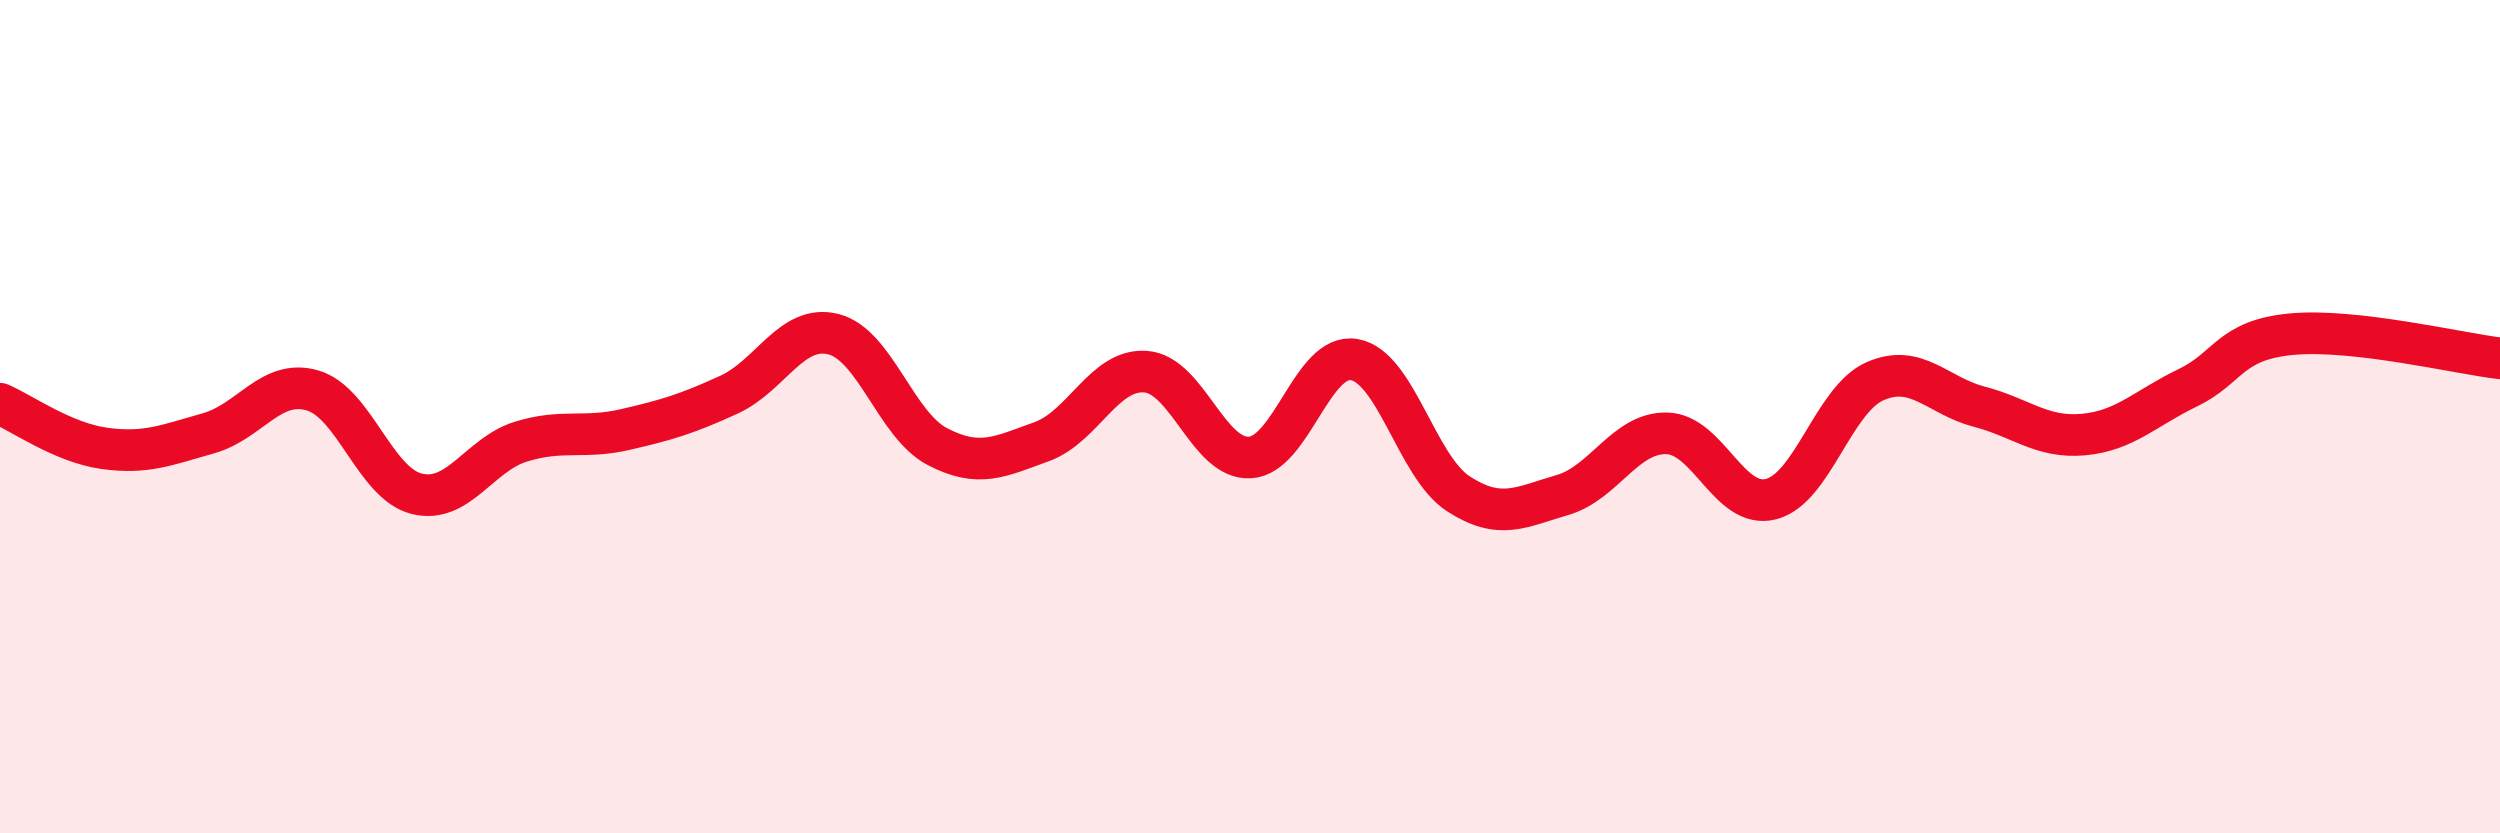
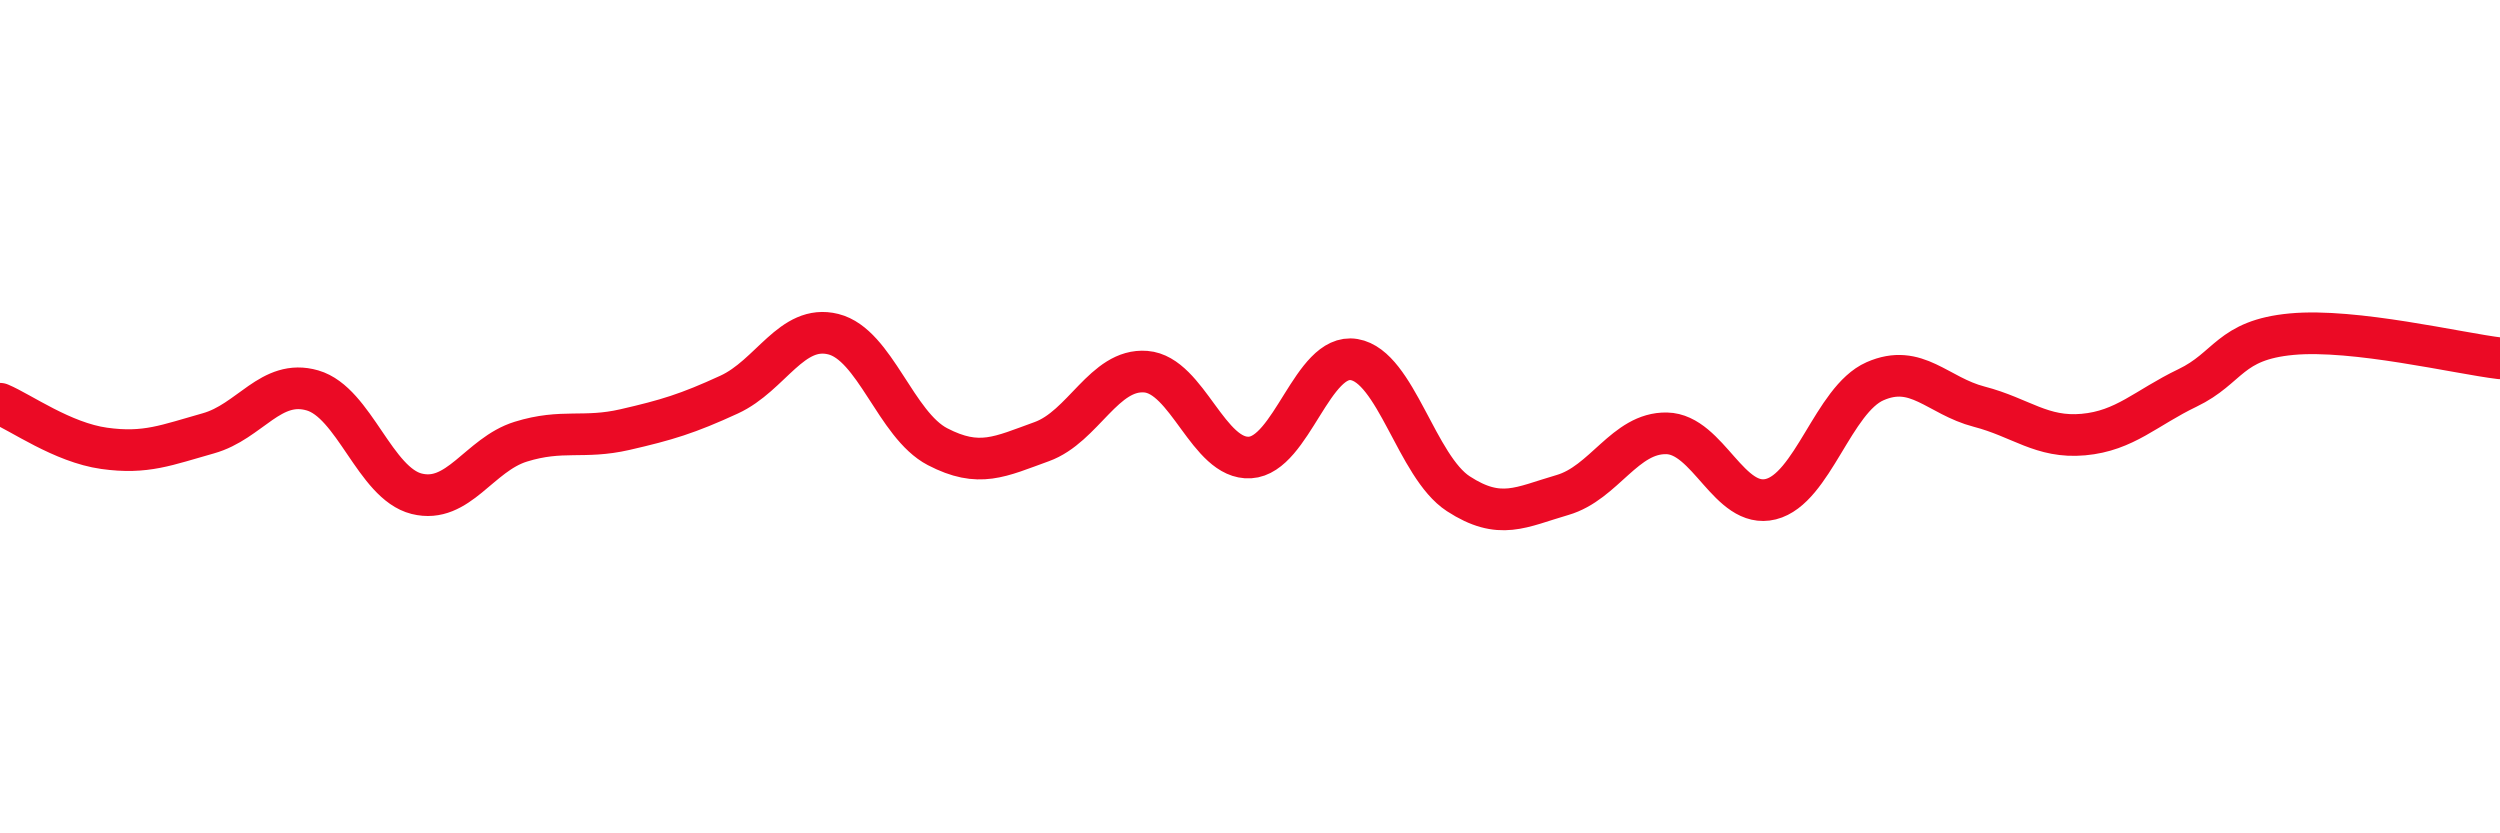
<svg xmlns="http://www.w3.org/2000/svg" width="60" height="20" viewBox="0 0 60 20">
-   <path d="M 0,9.69 C 0.5,9.9 1.5,10.62 2.5,10.76 C 3.5,10.9 4,10.68 5,10.4 C 6,10.12 6.5,9.08 7.5,9.37 C 8.5,9.66 9,11.6 10,11.85 C 11,12.1 11.5,10.91 12.5,10.6 C 13.5,10.29 14,10.54 15,10.31 C 16,10.08 16.5,9.93 17.5,9.47 C 18.5,9.01 19,7.77 20,8.02 C 21,8.27 21.5,10.2 22.5,10.72 C 23.5,11.24 24,10.96 25,10.6 C 26,10.24 26.5,8.84 27.5,8.92 C 28.5,9 29,11.04 30,10.98 C 31,10.92 31.5,8.46 32.5,8.63 C 33.5,8.8 34,11.2 35,11.85 C 36,12.5 36.5,12.17 37.5,11.88 C 38.5,11.59 39,10.38 40,10.4 C 41,10.42 41.5,12.23 42.5,11.98 C 43.5,11.73 44,9.59 45,9.15 C 46,8.71 46.5,9.5 47.5,9.76 C 48.5,10.02 49,10.52 50,10.43 C 51,10.34 51.5,9.79 52.5,9.31 C 53.5,8.83 53.5,8.16 55,8.02 C 56.5,7.88 59,8.48 60,8.6L60 20L0 20Z" fill="#EB0A25" opacity="0.1" stroke-linecap="round" stroke-linejoin="round" />
  <path d="M 0,9.69 C 0.5,9.9 1.5,10.62 2.5,10.76 C 3.5,10.9 4,10.68 5,10.4 C 6,10.12 6.5,9.08 7.5,9.37 C 8.5,9.66 9,11.6 10,11.85 C 11,12.1 11.5,10.91 12.5,10.6 C 13.5,10.29 14,10.54 15,10.31 C 16,10.08 16.5,9.93 17.5,9.47 C 18.5,9.01 19,7.77 20,8.02 C 21,8.27 21.5,10.2 22.5,10.72 C 23.5,11.24 24,10.96 25,10.6 C 26,10.24 26.5,8.84 27.5,8.92 C 28.5,9 29,11.04 30,10.98 C 31,10.92 31.5,8.46 32.5,8.63 C 33.5,8.8 34,11.2 35,11.85 C 36,12.5 36.5,12.17 37.5,11.88 C 38.5,11.59 39,10.38 40,10.4 C 41,10.42 41.5,12.23 42.5,11.98 C 43.5,11.73 44,9.59 45,9.15 C 46,8.71 46.5,9.5 47.5,9.76 C 48.5,10.02 49,10.52 50,10.43 C 51,10.34 51.5,9.79 52.5,9.31 C 53.5,8.83 53.5,8.16 55,8.02 C 56.5,7.88 59,8.48 60,8.6" stroke="#EB0A25" stroke-width="1" fill="none" stroke-linecap="round" stroke-linejoin="round" />
</svg>